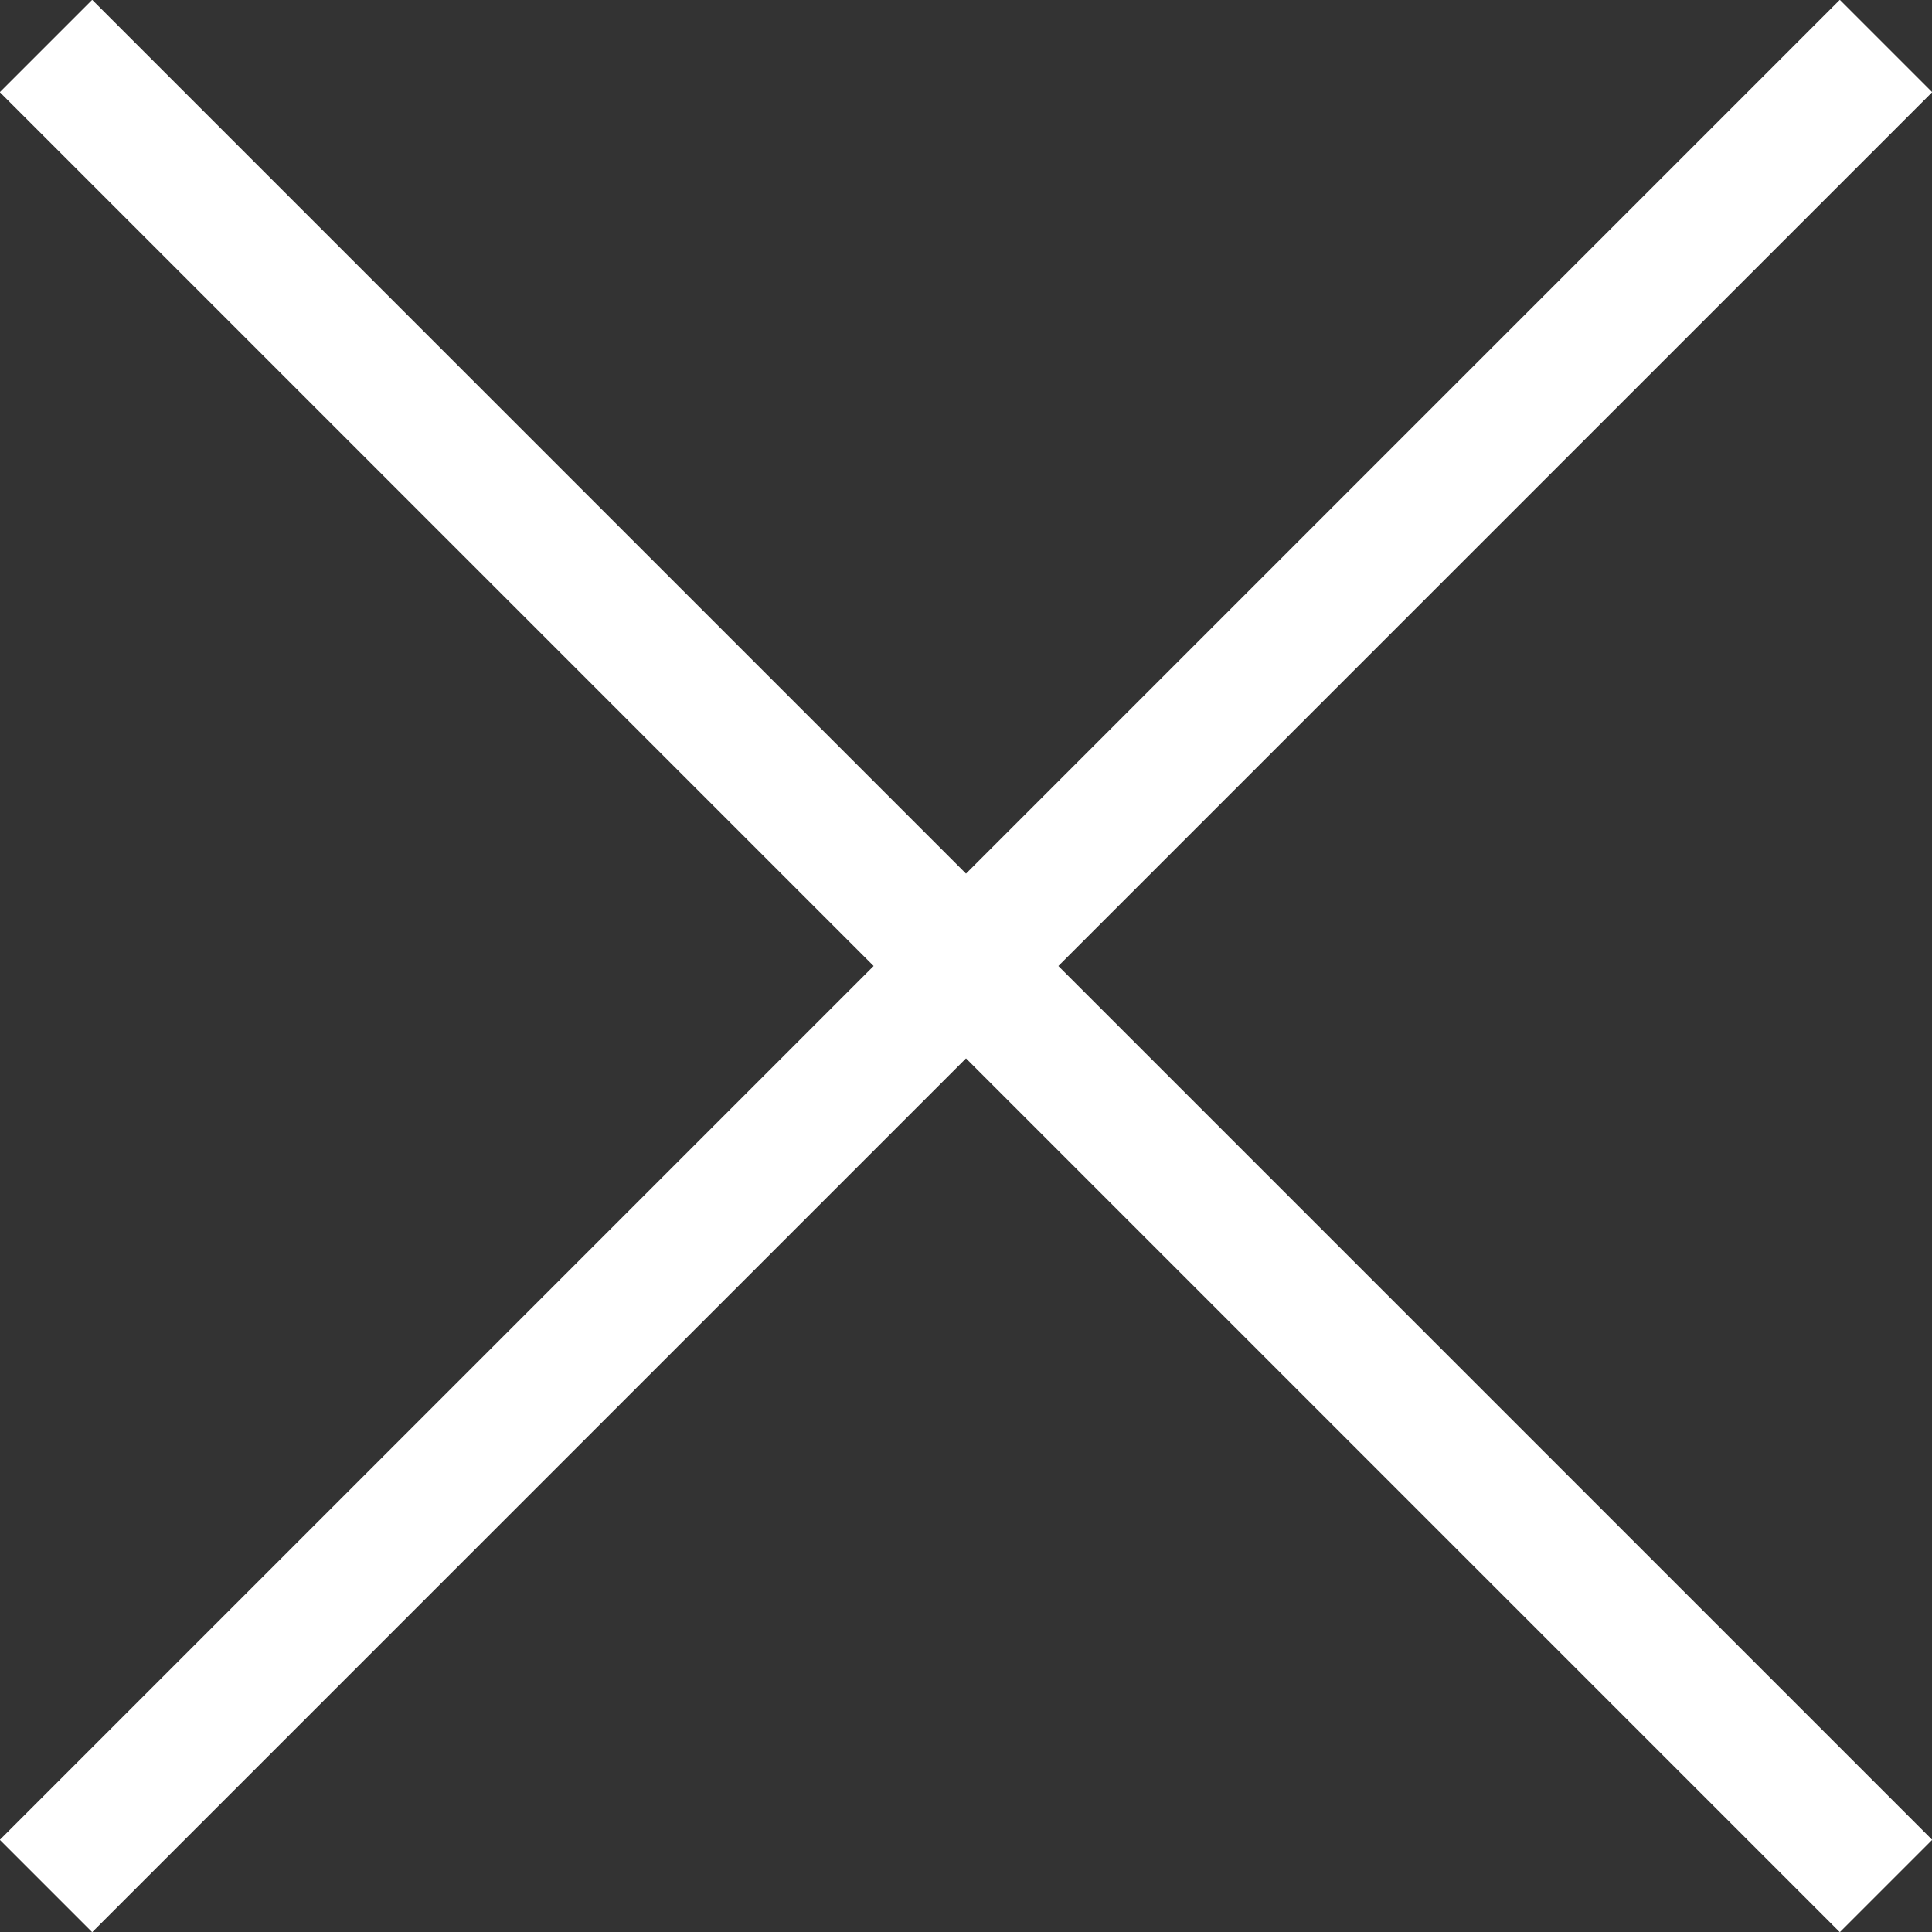
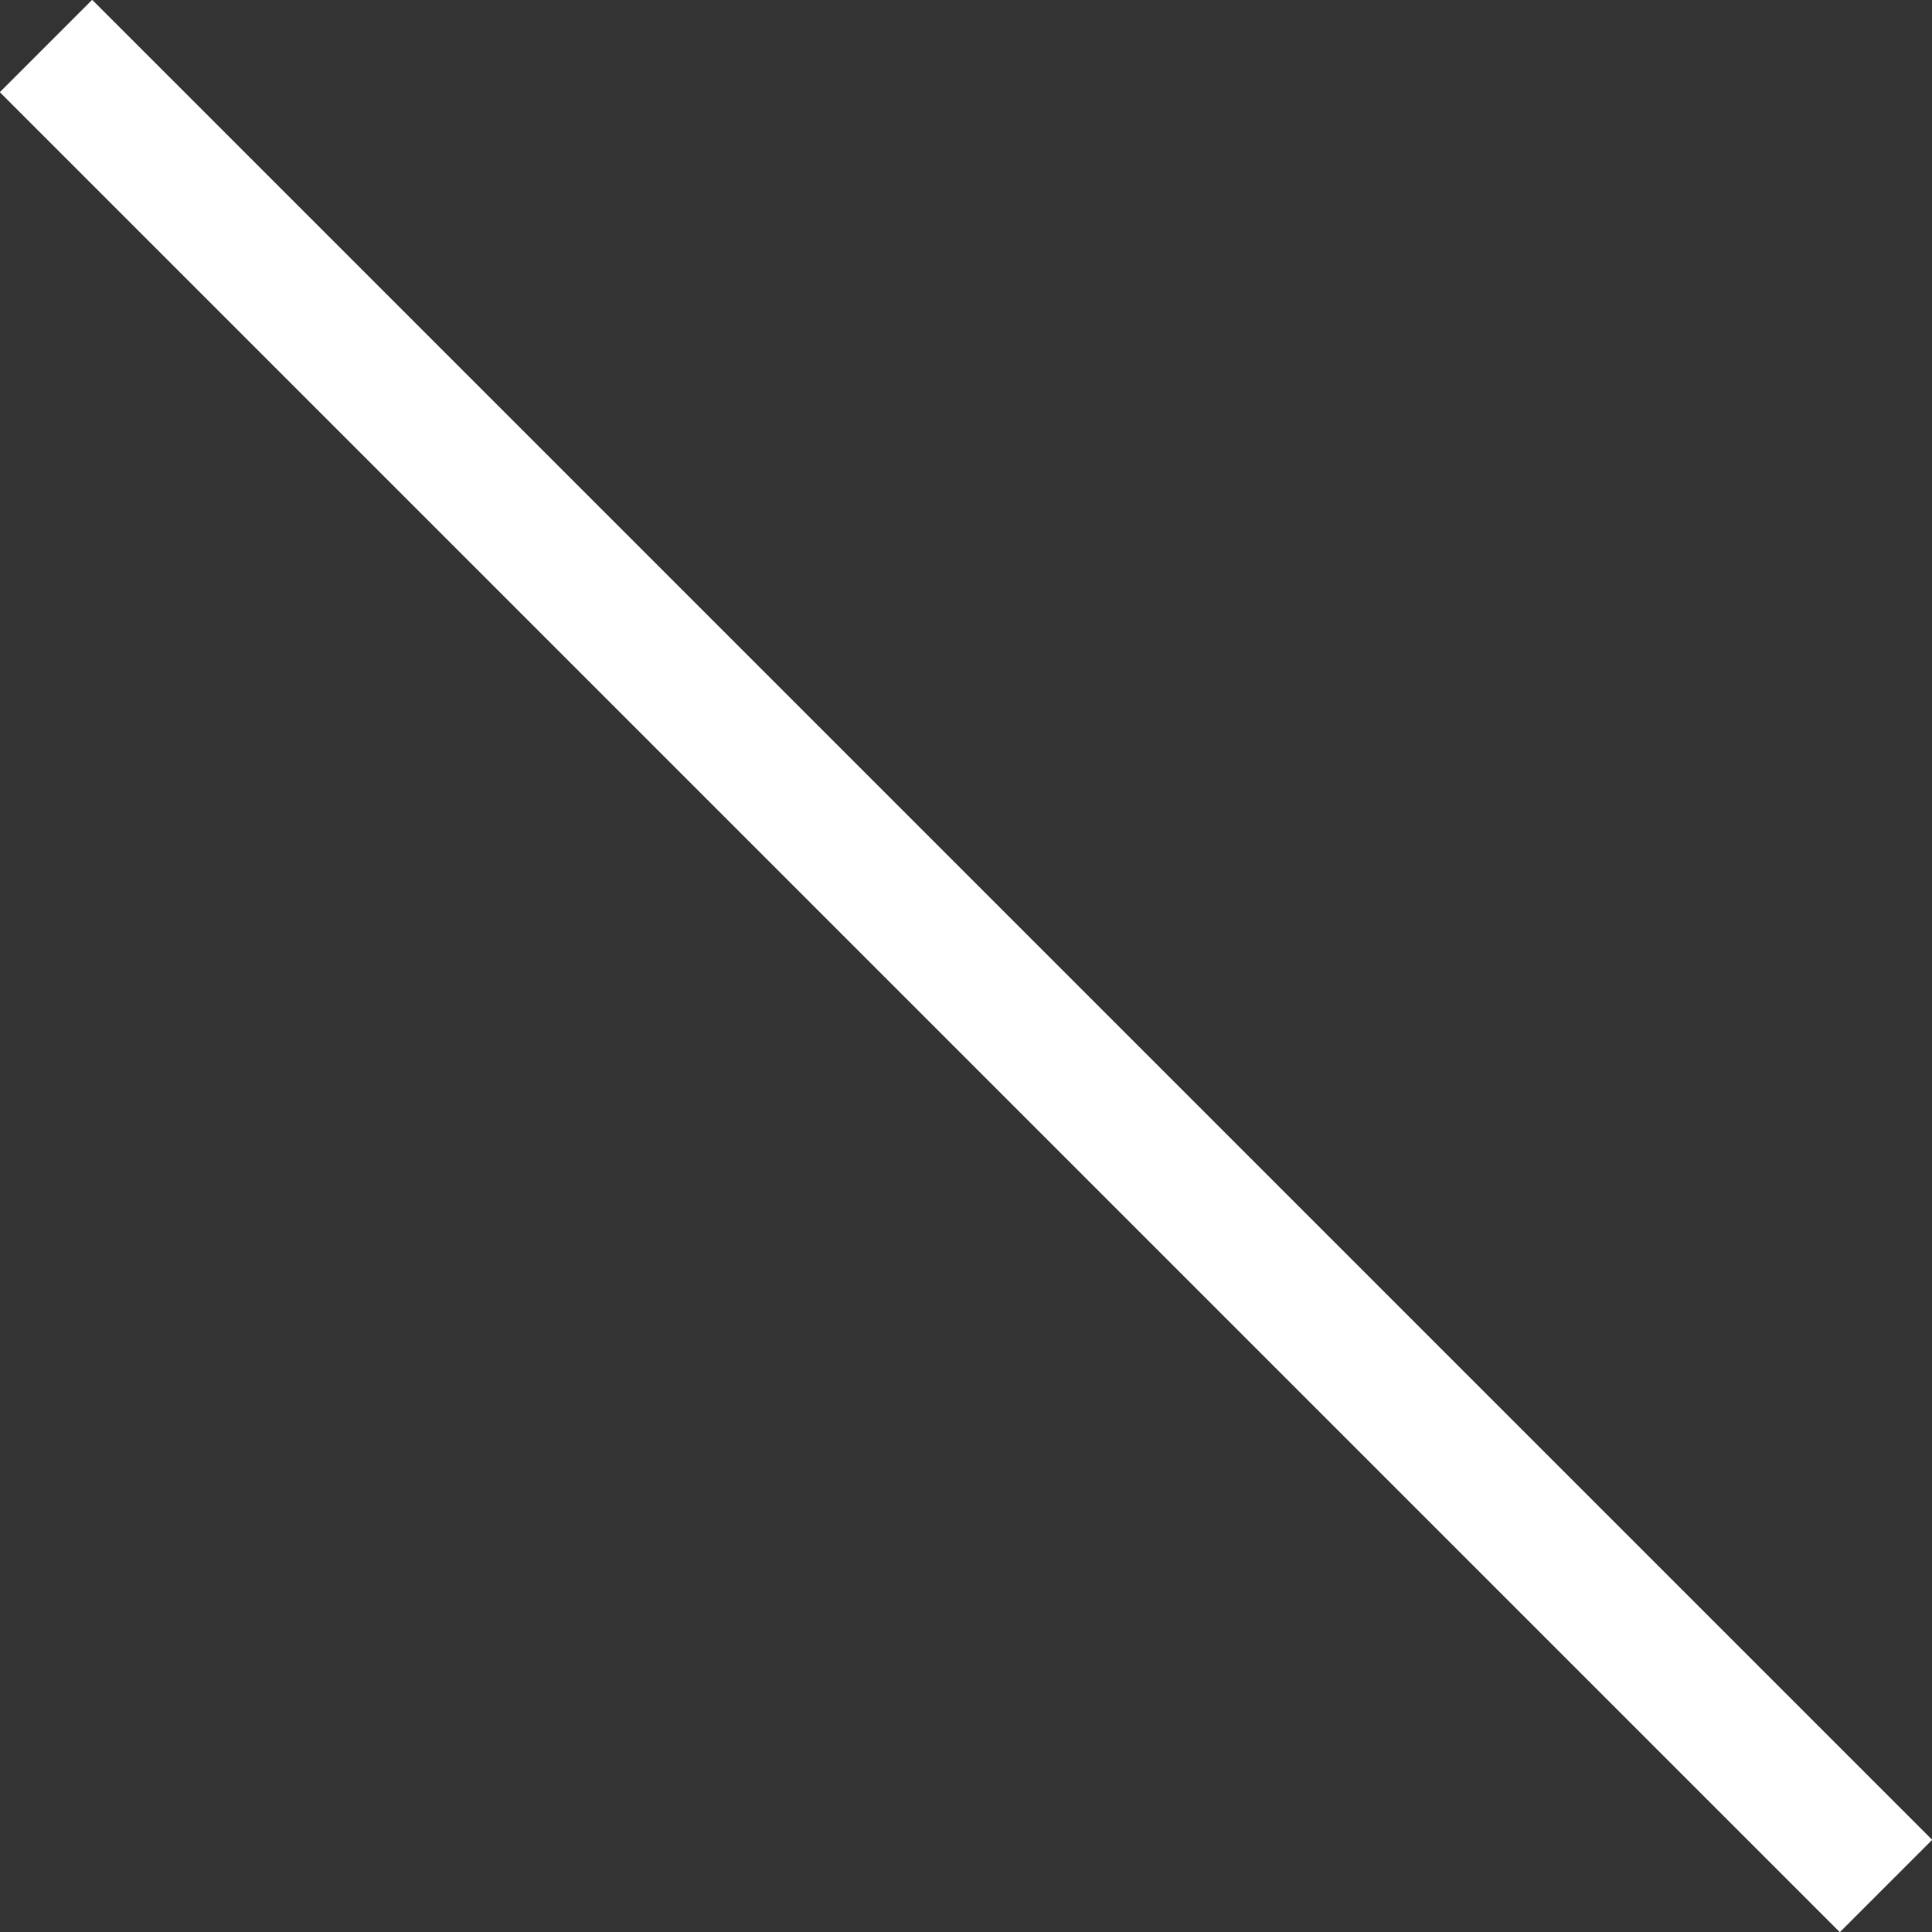
<svg xmlns="http://www.w3.org/2000/svg" viewBox="0 0 21 21">
  <rect x="0" y="0" width="21" height="21" fill="#333333" stroke="none" />
  <defs>
    <style>.cls-1{fill:none;stroke:#fff;stroke-miterlimit:10;stroke-width:1.42px;}</style>
  </defs>
  <g id="レイヤー_2" data-name="レイヤー 2">
    <g id="モバイル">
-       <line class="cls-1" x1="0.5" y1="20.5" x2="20.5" y2="0.5" />
      <line class="cls-1" x1="20.5" y1="20.5" x2="0.5" y2="0.5" />
    </g>
  </g>
</svg>